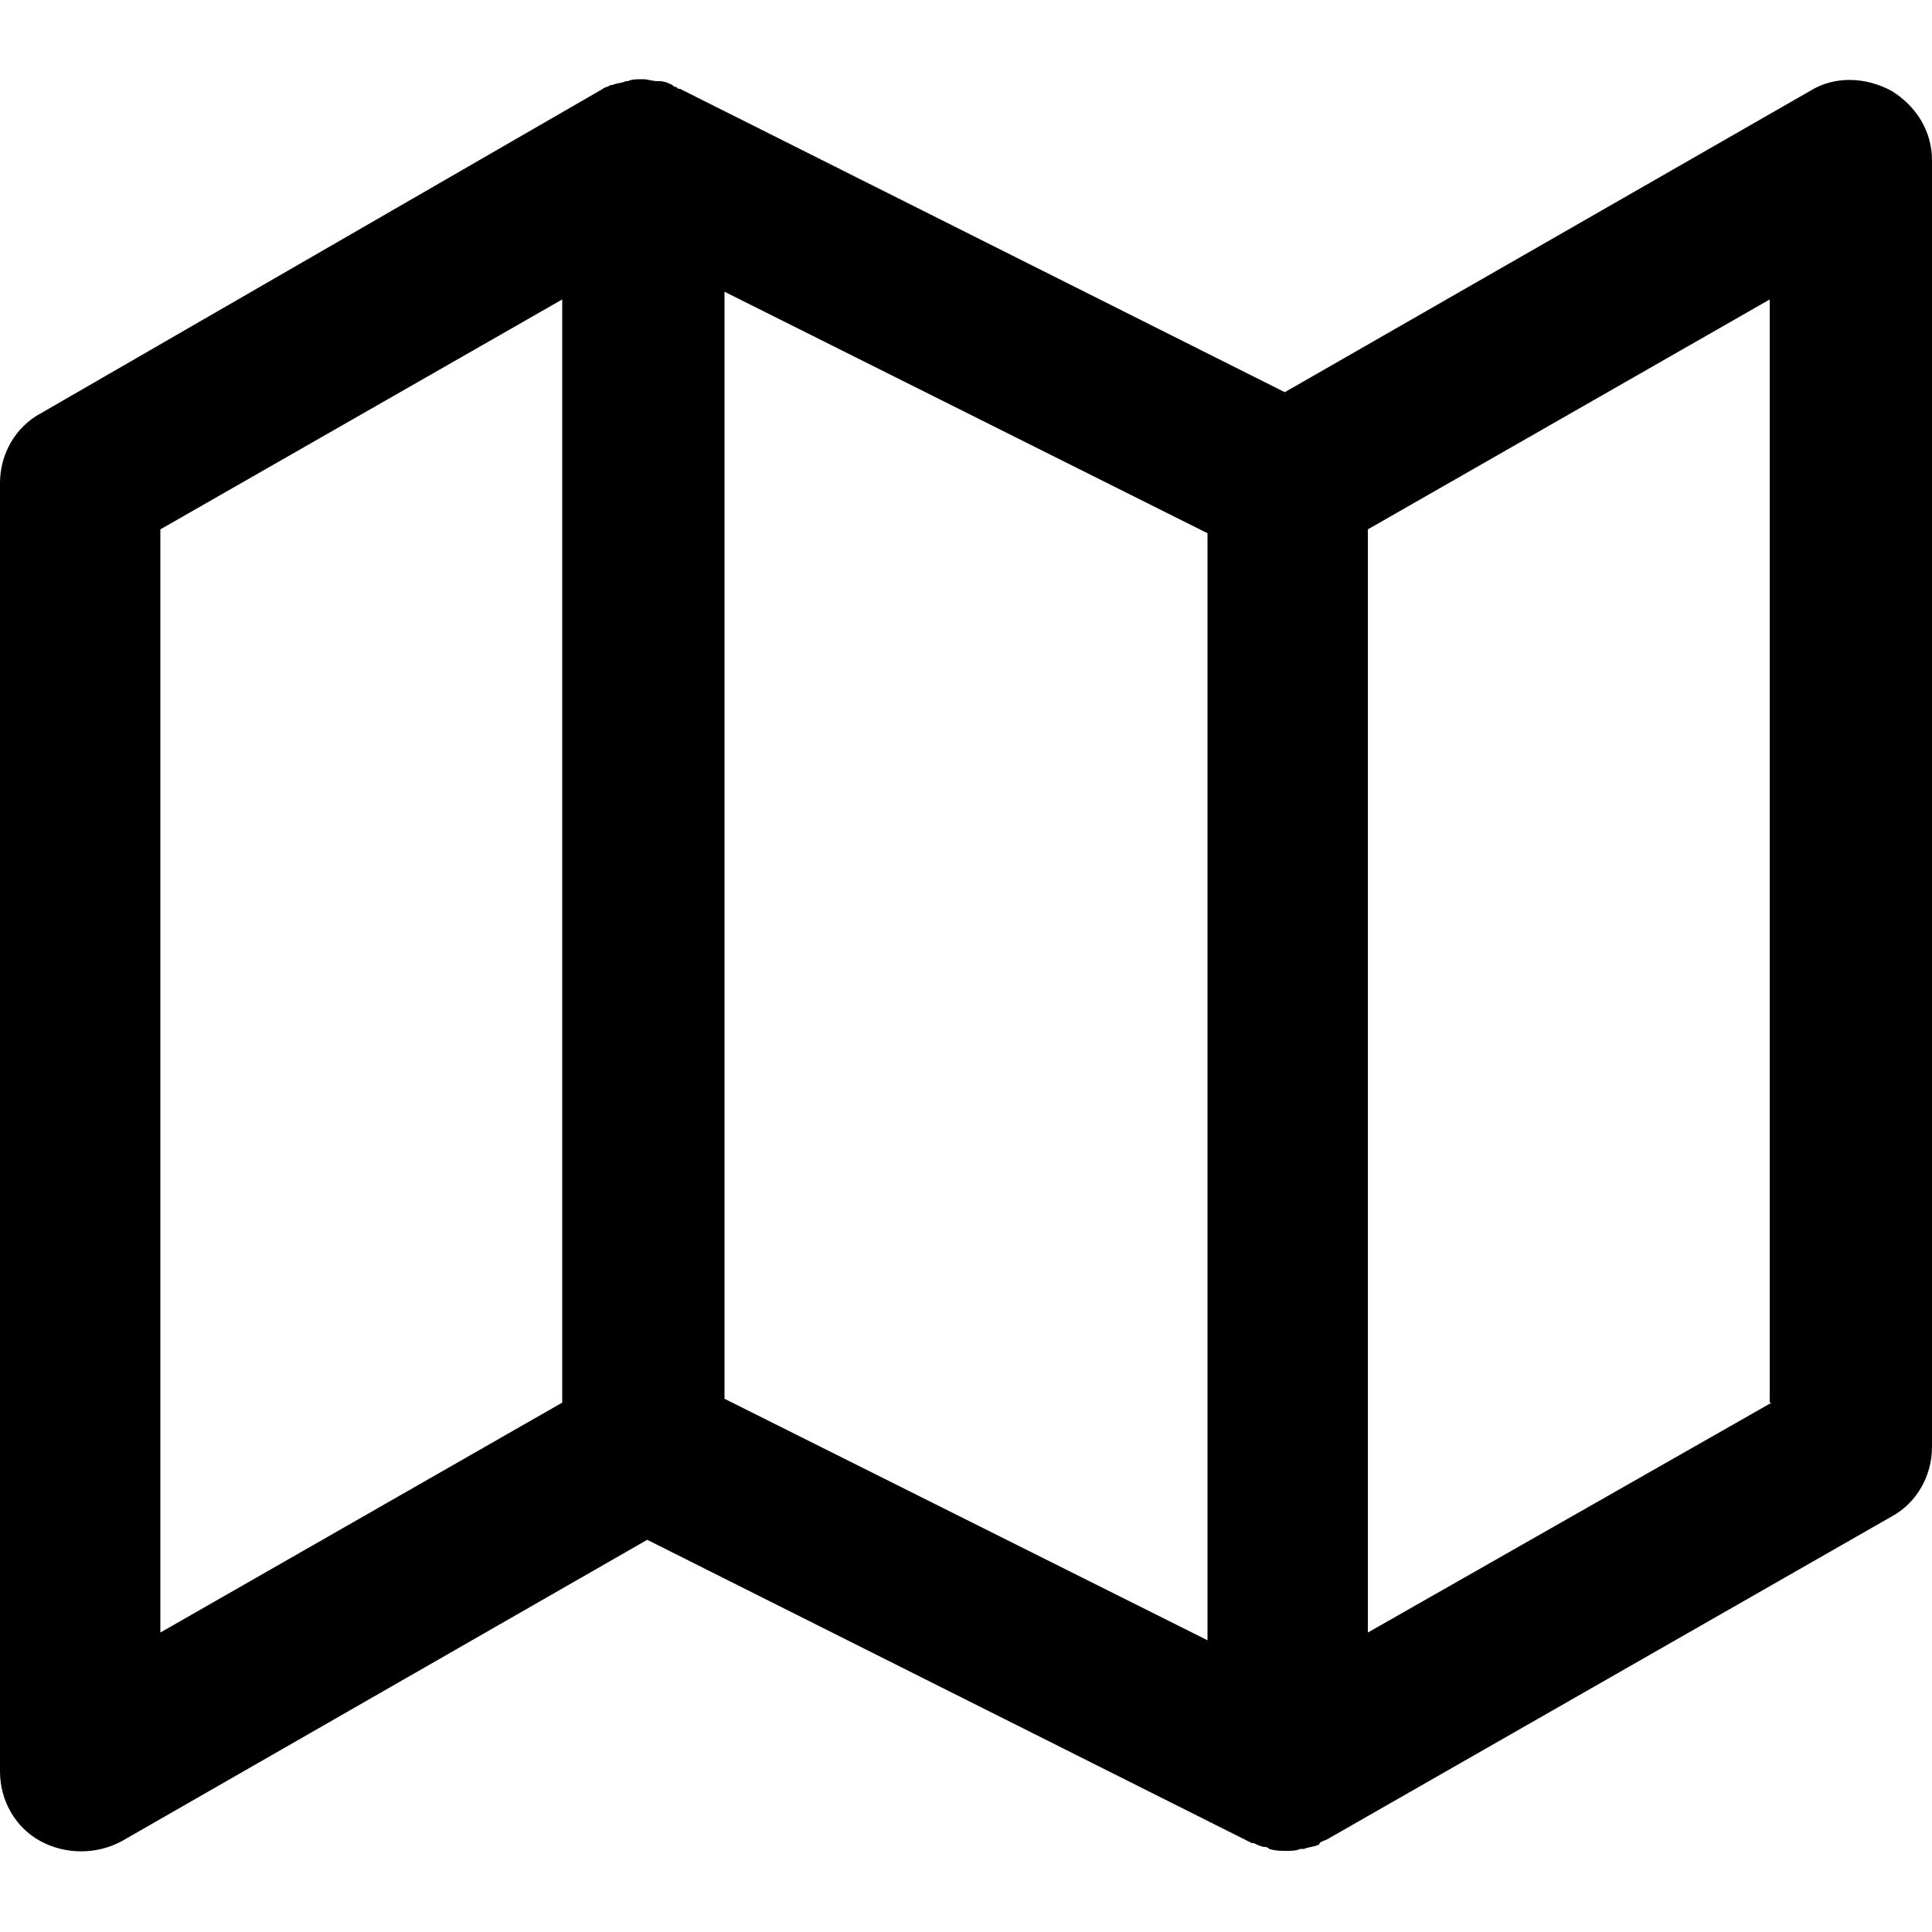
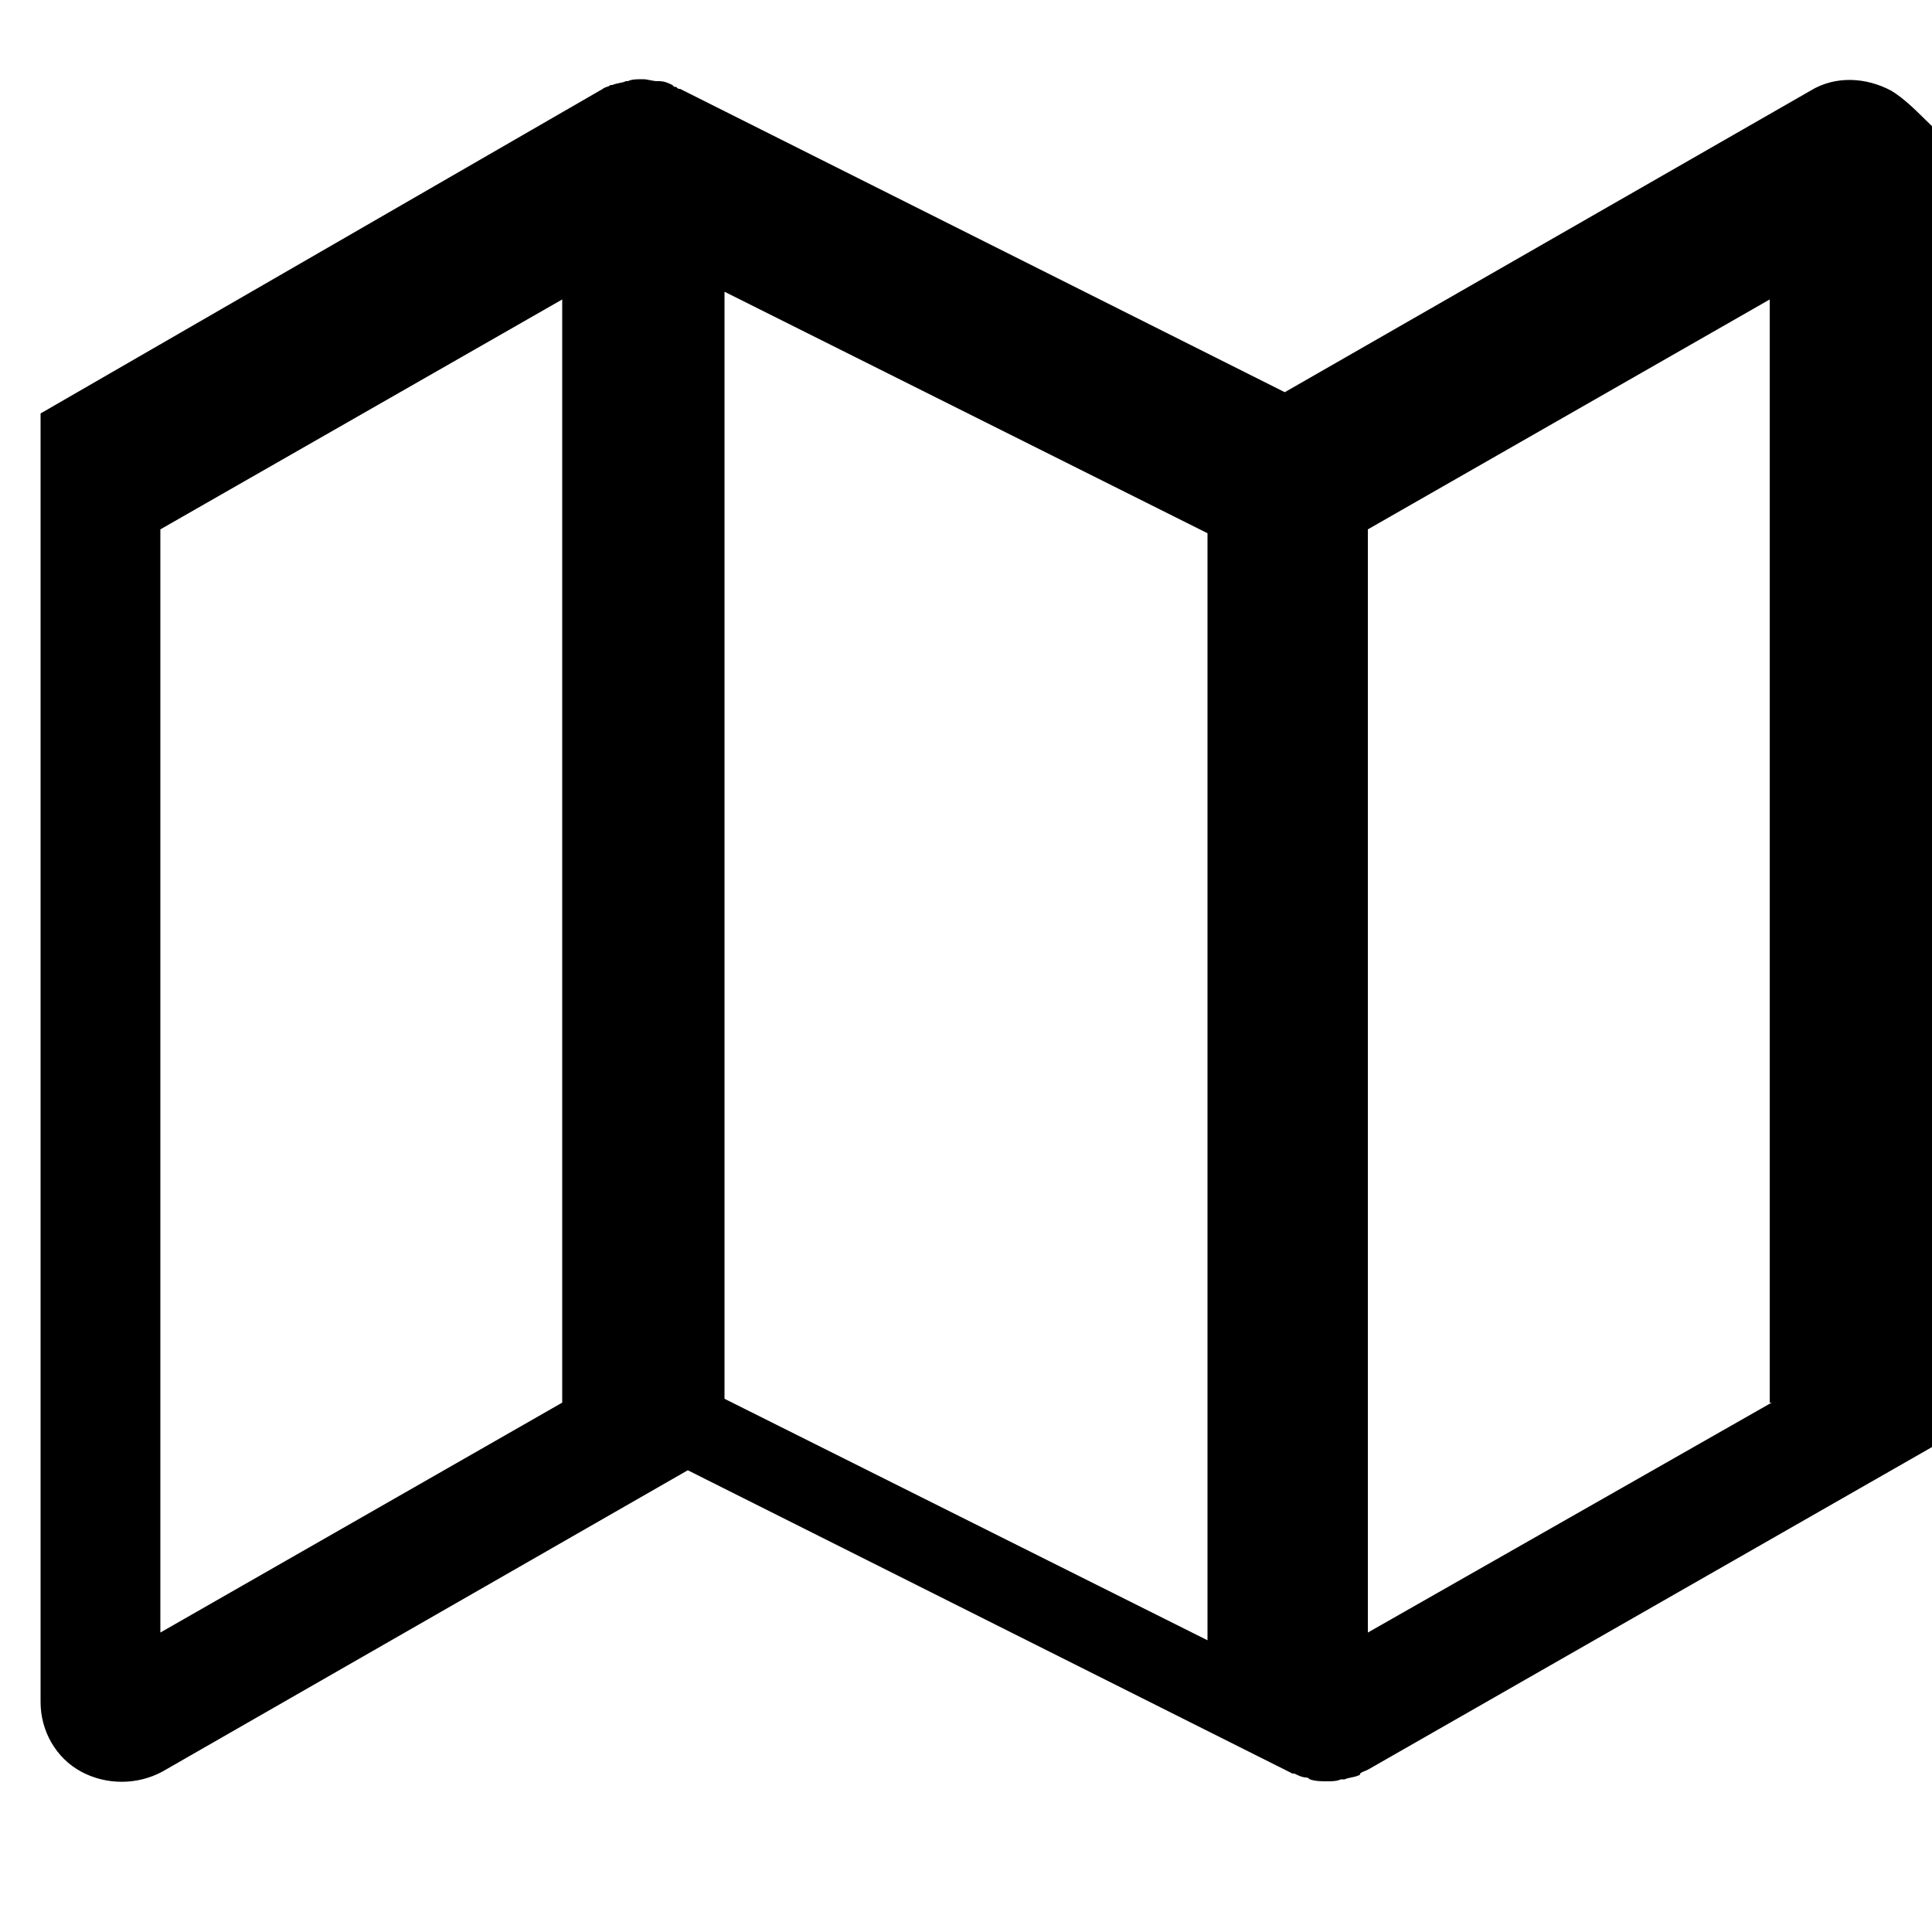
<svg xmlns="http://www.w3.org/2000/svg" version="1.1" id="Calque_1" x="0px" y="0px" viewBox="0 0 100 100" style="enable-background:new 0 0 100 100;" xml:space="preserve">
  <desc>Created with Sketch.</desc>
-   <path d="M97.9,4.7c-1.3-0.7-2.9-0.8-4.2,0L66.5,20.3L35.2,4.6c-0.1,0-0.1,0-0.2-0.1c-0.1,0-0.1,0-0.2-0.1c-0.2-0.1-0.4-0.2-0.7-0.2  c0,0-0.1,0-0.1,0c-0.2,0-0.5-0.1-0.7-0.1c0,0,0,0-0.1,0c0,0,0,0,0,0c-0.2,0-0.5,0-0.7,0.1c0,0-0.1,0-0.1,0c-0.2,0.1-0.5,0.1-0.7,0.2  c0,0,0,0-0.1,0c-0.1,0.1-0.3,0.1-0.4,0.2L2.1,21.4C0.8,22.1,0,23.5,0,25v66.7c0,1.5,0.8,2.9,2.1,3.6c1.3,0.7,2.9,0.7,4.2,0  l27.2-15.6l31.3,15.7c0,0,0.1,0,0.1,0c0.2,0.1,0.4,0.2,0.6,0.2c0.1,0,0.2,0.1,0.2,0.1c0.3,0.1,0.6,0.1,0.9,0.1c0.2,0,0.5,0,0.7-0.1  c0.1,0,0.1,0,0.2,0c0.2-0.1,0.5-0.1,0.7-0.2c0,0,0.1,0,0.1-0.1c0.1-0.1,0.2-0.1,0.4-0.2l29.2-16.7c1.3-0.7,2.1-2.1,2.1-3.6V8.3  C100,6.8,99.2,5.5,97.9,4.7z M37.5,15.1l25,12.5v57.3l-25-12.5V15.1z M8.3,27.4l20.8-11.9v57.1L8.3,84.5V27.4z M91.7,72.6L70.8,84.5  V27.4l20.8-11.9V72.6z" />
+   <path d="M97.9,4.7c-1.3-0.7-2.9-0.8-4.2,0L66.5,20.3L35.2,4.6c-0.1,0-0.1,0-0.2-0.1c-0.1,0-0.1,0-0.2-0.1c-0.2-0.1-0.4-0.2-0.7-0.2  c0,0-0.1,0-0.1,0c-0.2,0-0.5-0.1-0.7-0.1c0,0,0,0-0.1,0c0,0,0,0,0,0c-0.2,0-0.5,0-0.7,0.1c0,0-0.1,0-0.1,0c-0.2,0.1-0.5,0.1-0.7,0.2  c0,0,0,0-0.1,0c-0.1,0.1-0.3,0.1-0.4,0.2L2.1,21.4v66.7c0,1.5,0.8,2.9,2.1,3.6c1.3,0.7,2.9,0.7,4.2,0  l27.2-15.6l31.3,15.7c0,0,0.1,0,0.1,0c0.2,0.1,0.4,0.2,0.6,0.2c0.1,0,0.2,0.1,0.2,0.1c0.3,0.1,0.6,0.1,0.9,0.1c0.2,0,0.5,0,0.7-0.1  c0.1,0,0.1,0,0.2,0c0.2-0.1,0.5-0.1,0.7-0.2c0,0,0.1,0,0.1-0.1c0.1-0.1,0.2-0.1,0.4-0.2l29.2-16.7c1.3-0.7,2.1-2.1,2.1-3.6V8.3  C100,6.8,99.2,5.5,97.9,4.7z M37.5,15.1l25,12.5v57.3l-25-12.5V15.1z M8.3,27.4l20.8-11.9v57.1L8.3,84.5V27.4z M91.7,72.6L70.8,84.5  V27.4l20.8-11.9V72.6z" />
</svg>